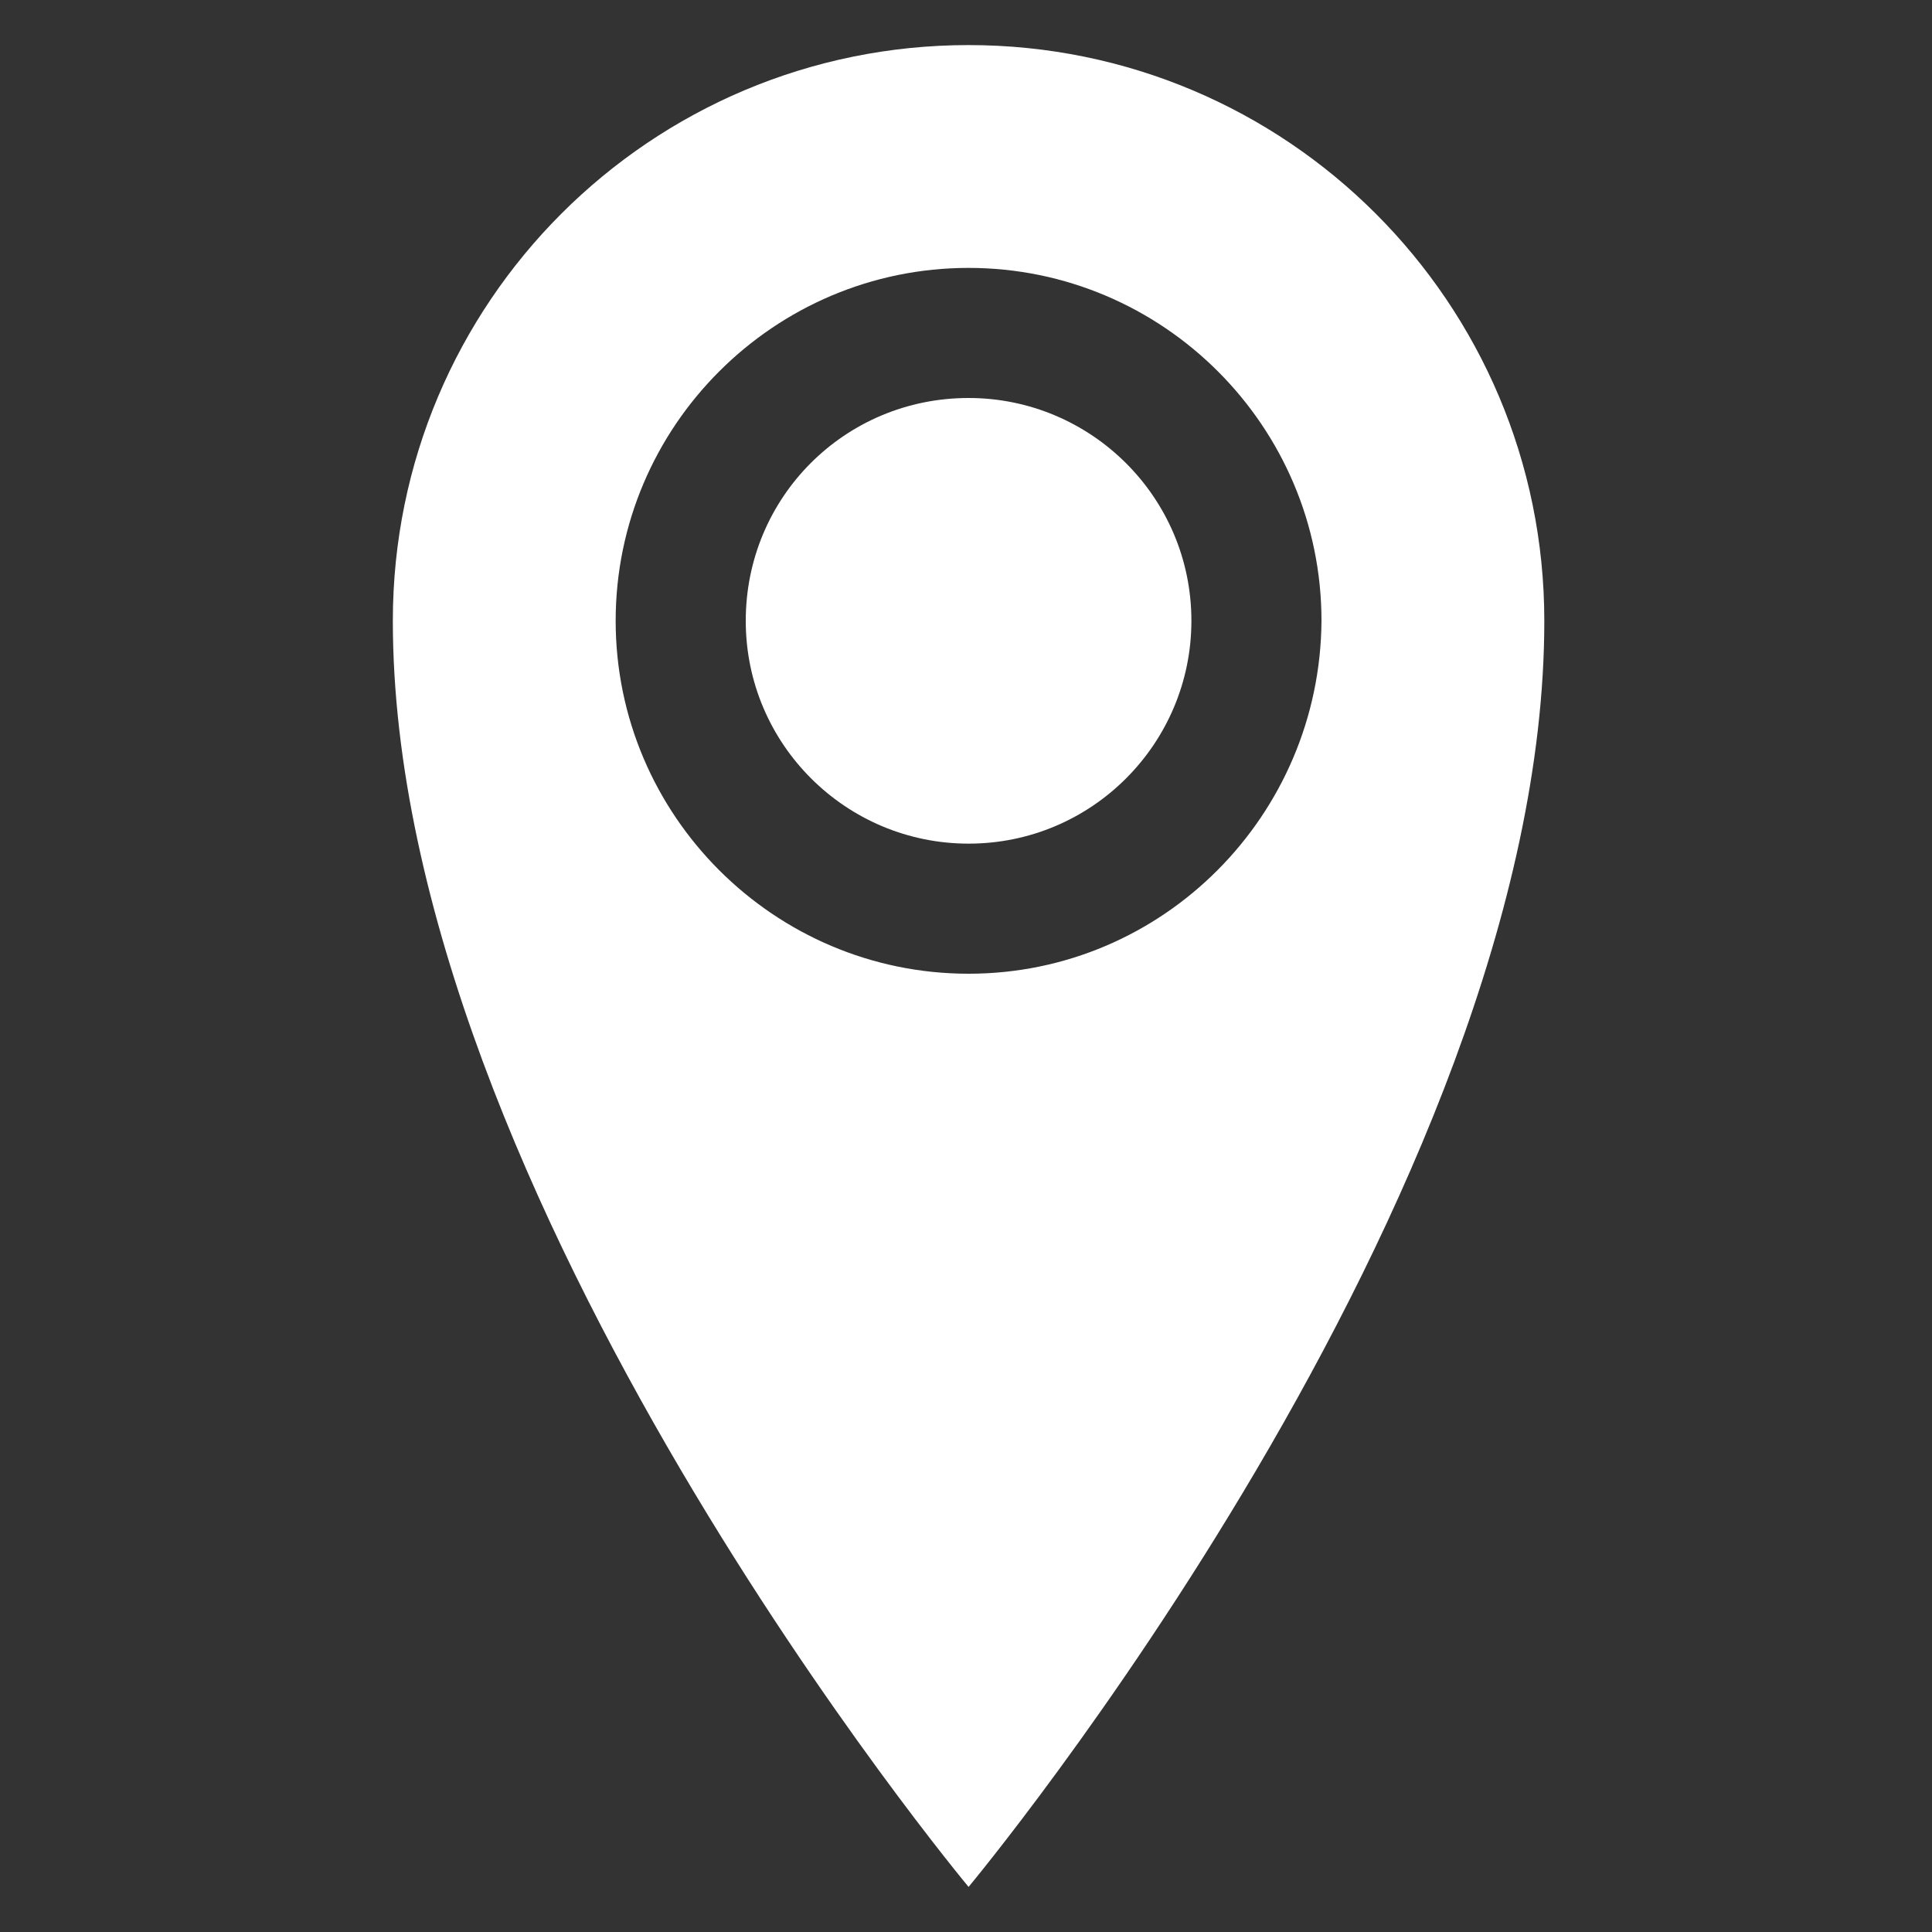
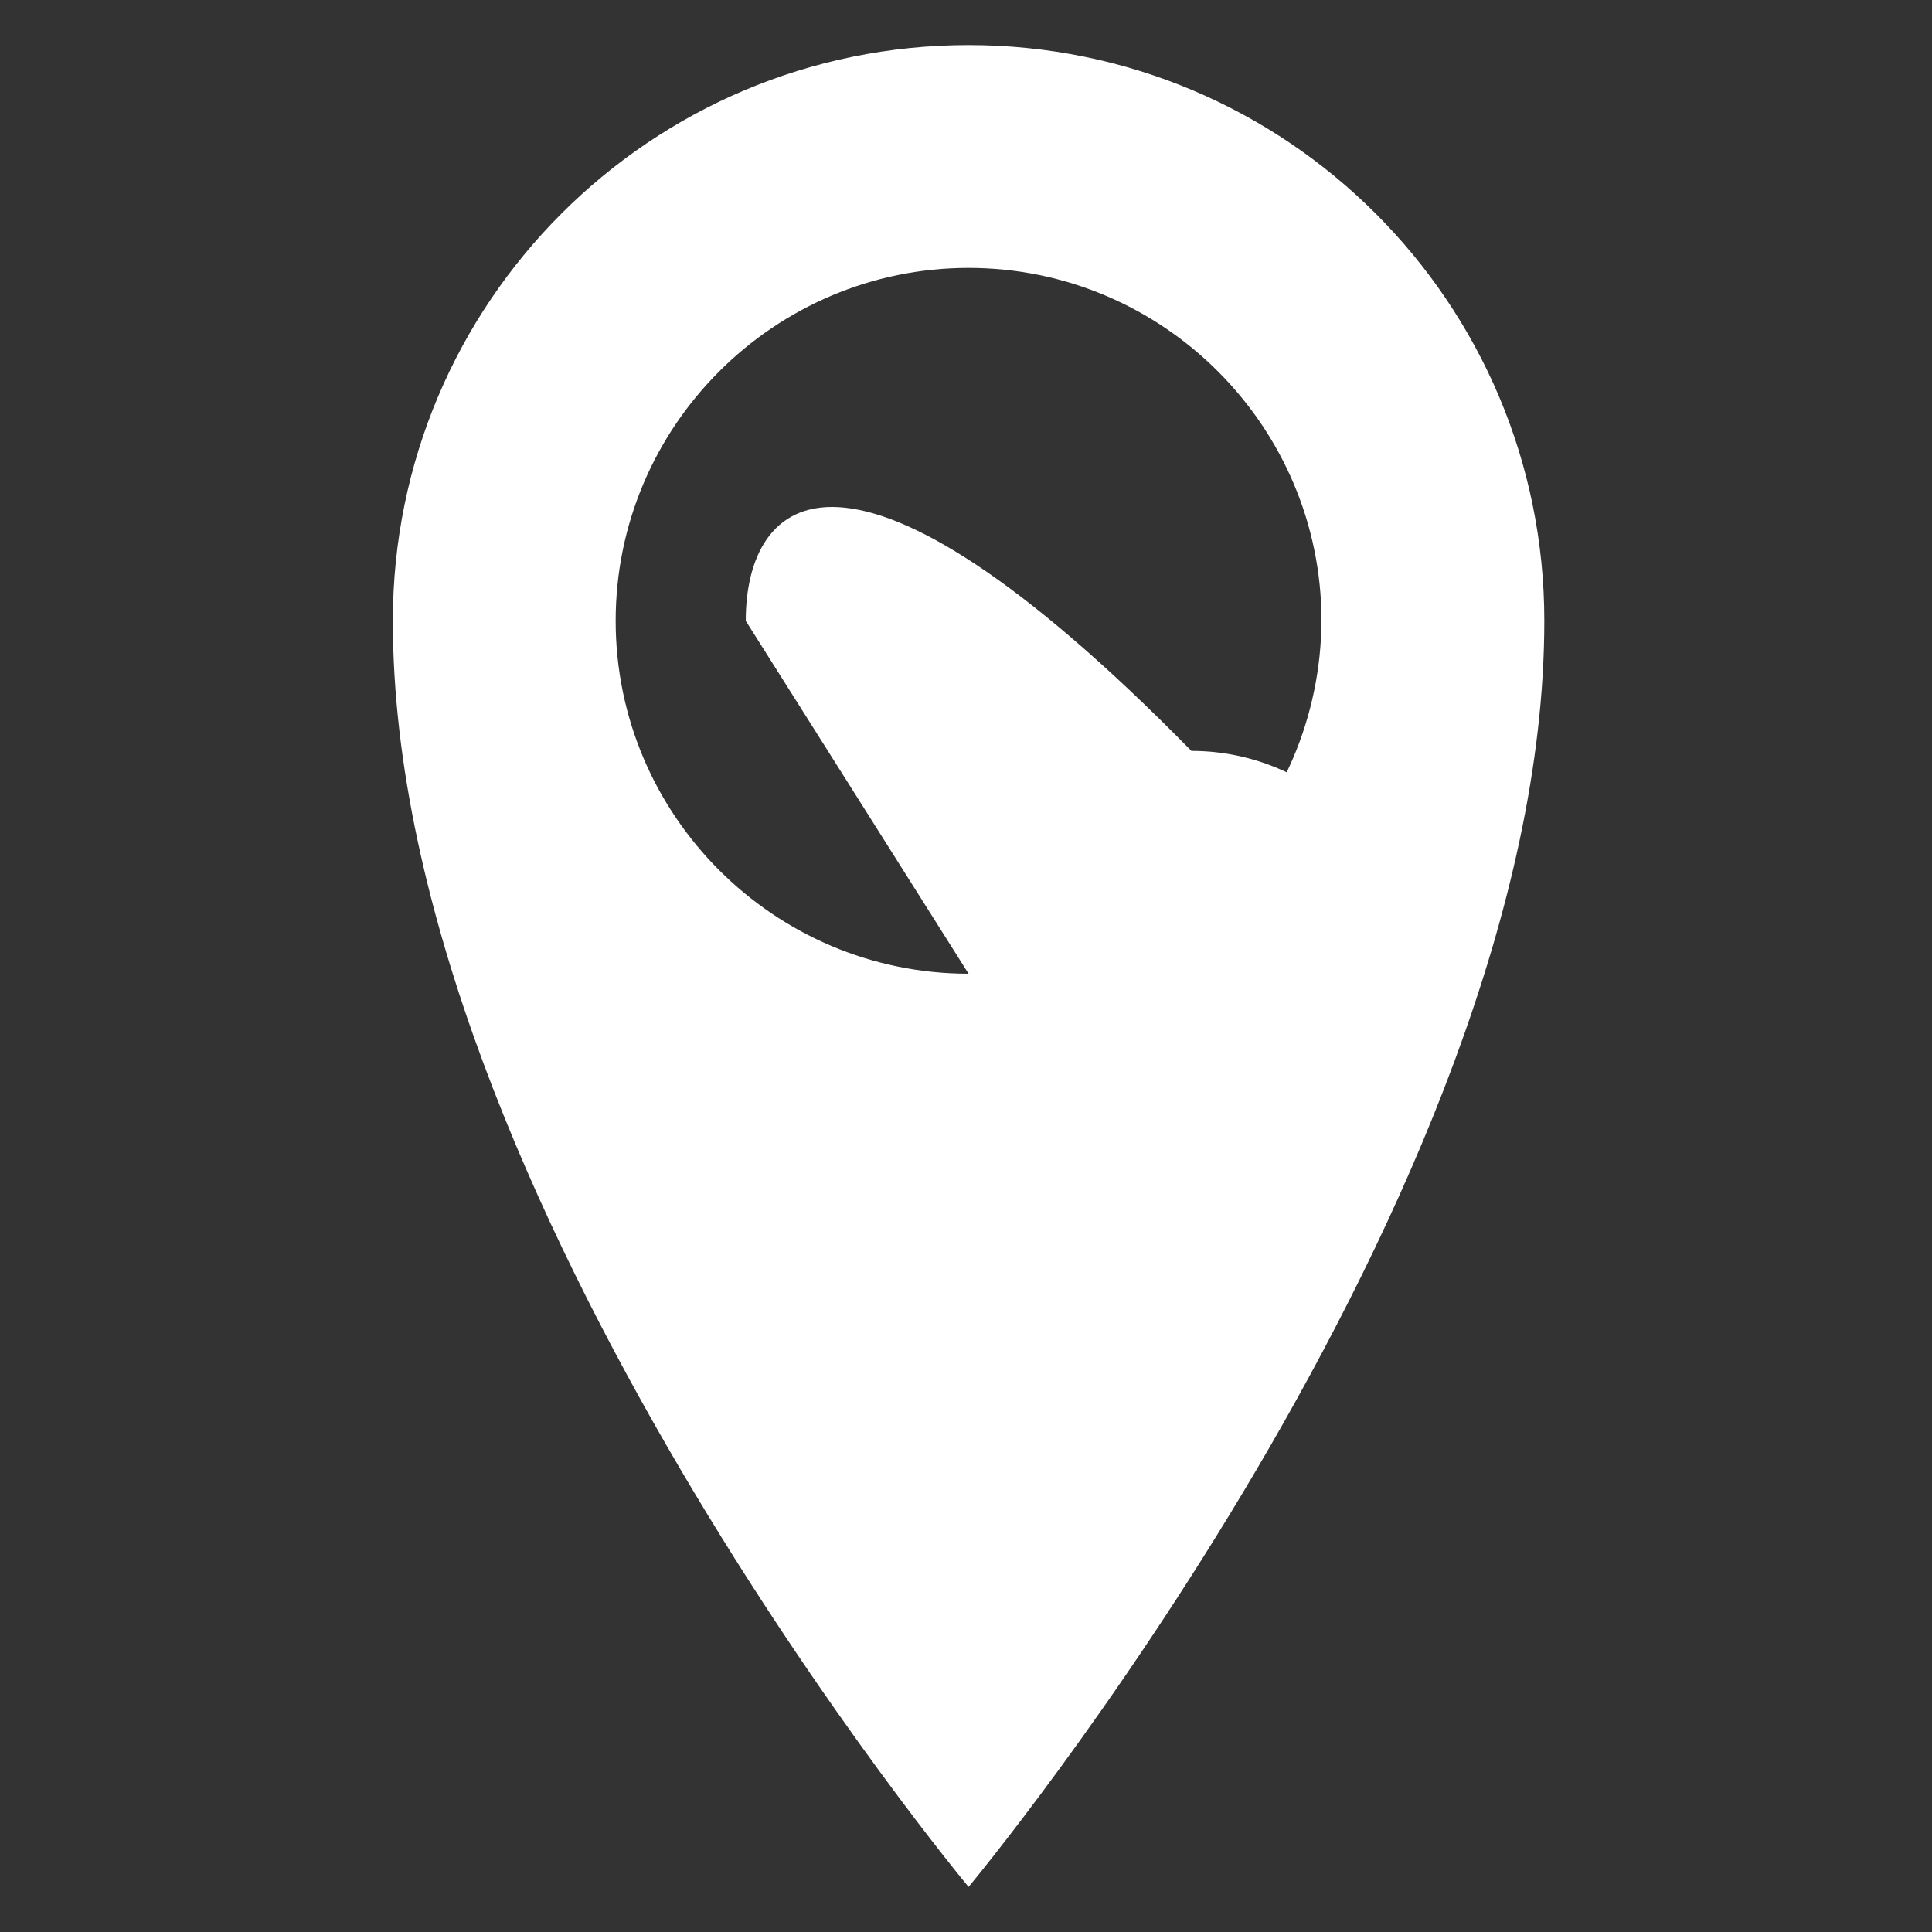
<svg xmlns="http://www.w3.org/2000/svg" version="1.1" id="Capa_1" x="0px" y="0px" viewBox="0 0 150 150" style="enable-background:new 0 0 150 150;" xml:space="preserve">
  <rect x="0" y="0" width="150" height="150" fill="#333333" stroke="none" />
  <style type="text/css">
	.st0{fill:#FFFFFF;}
</style>
-   <path class="st0" d="M75.2,3.5c-24.7,0-44.7,20-44.7,44.7c0,44.7,44.7,98.3,44.7,98.3s44.7-53.6,44.7-98.3  C119.9,23.5,99.9,3.5,75.2,3.5z M75.2,75.6c-15.1,0-27.4-12.3-27.4-27.4c0-15.1,12.3-27.4,27.4-27.4s27.4,12.3,27.4,27.4  C102.5,63.3,90.3,75.6,75.2,75.6z M57.9,48.2c0,9.6,7.8,17.3,17.3,17.3c9.6,0,17.3-7.8,17.3-17.3c0-9.6-7.8-17.3-17.3-17.3  C65.6,30.9,57.9,38.6,57.9,48.2z" />
+   <path class="st0" d="M75.2,3.5c-24.7,0-44.7,20-44.7,44.7c0,44.7,44.7,98.3,44.7,98.3s44.7-53.6,44.7-98.3  C119.9,23.5,99.9,3.5,75.2,3.5z M75.2,75.6c-15.1,0-27.4-12.3-27.4-27.4c0-15.1,12.3-27.4,27.4-27.4s27.4,12.3,27.4,27.4  C102.5,63.3,90.3,75.6,75.2,75.6z c0,9.6,7.8,17.3,17.3,17.3c9.6,0,17.3-7.8,17.3-17.3c0-9.6-7.8-17.3-17.3-17.3  C65.6,30.9,57.9,38.6,57.9,48.2z" />
</svg>